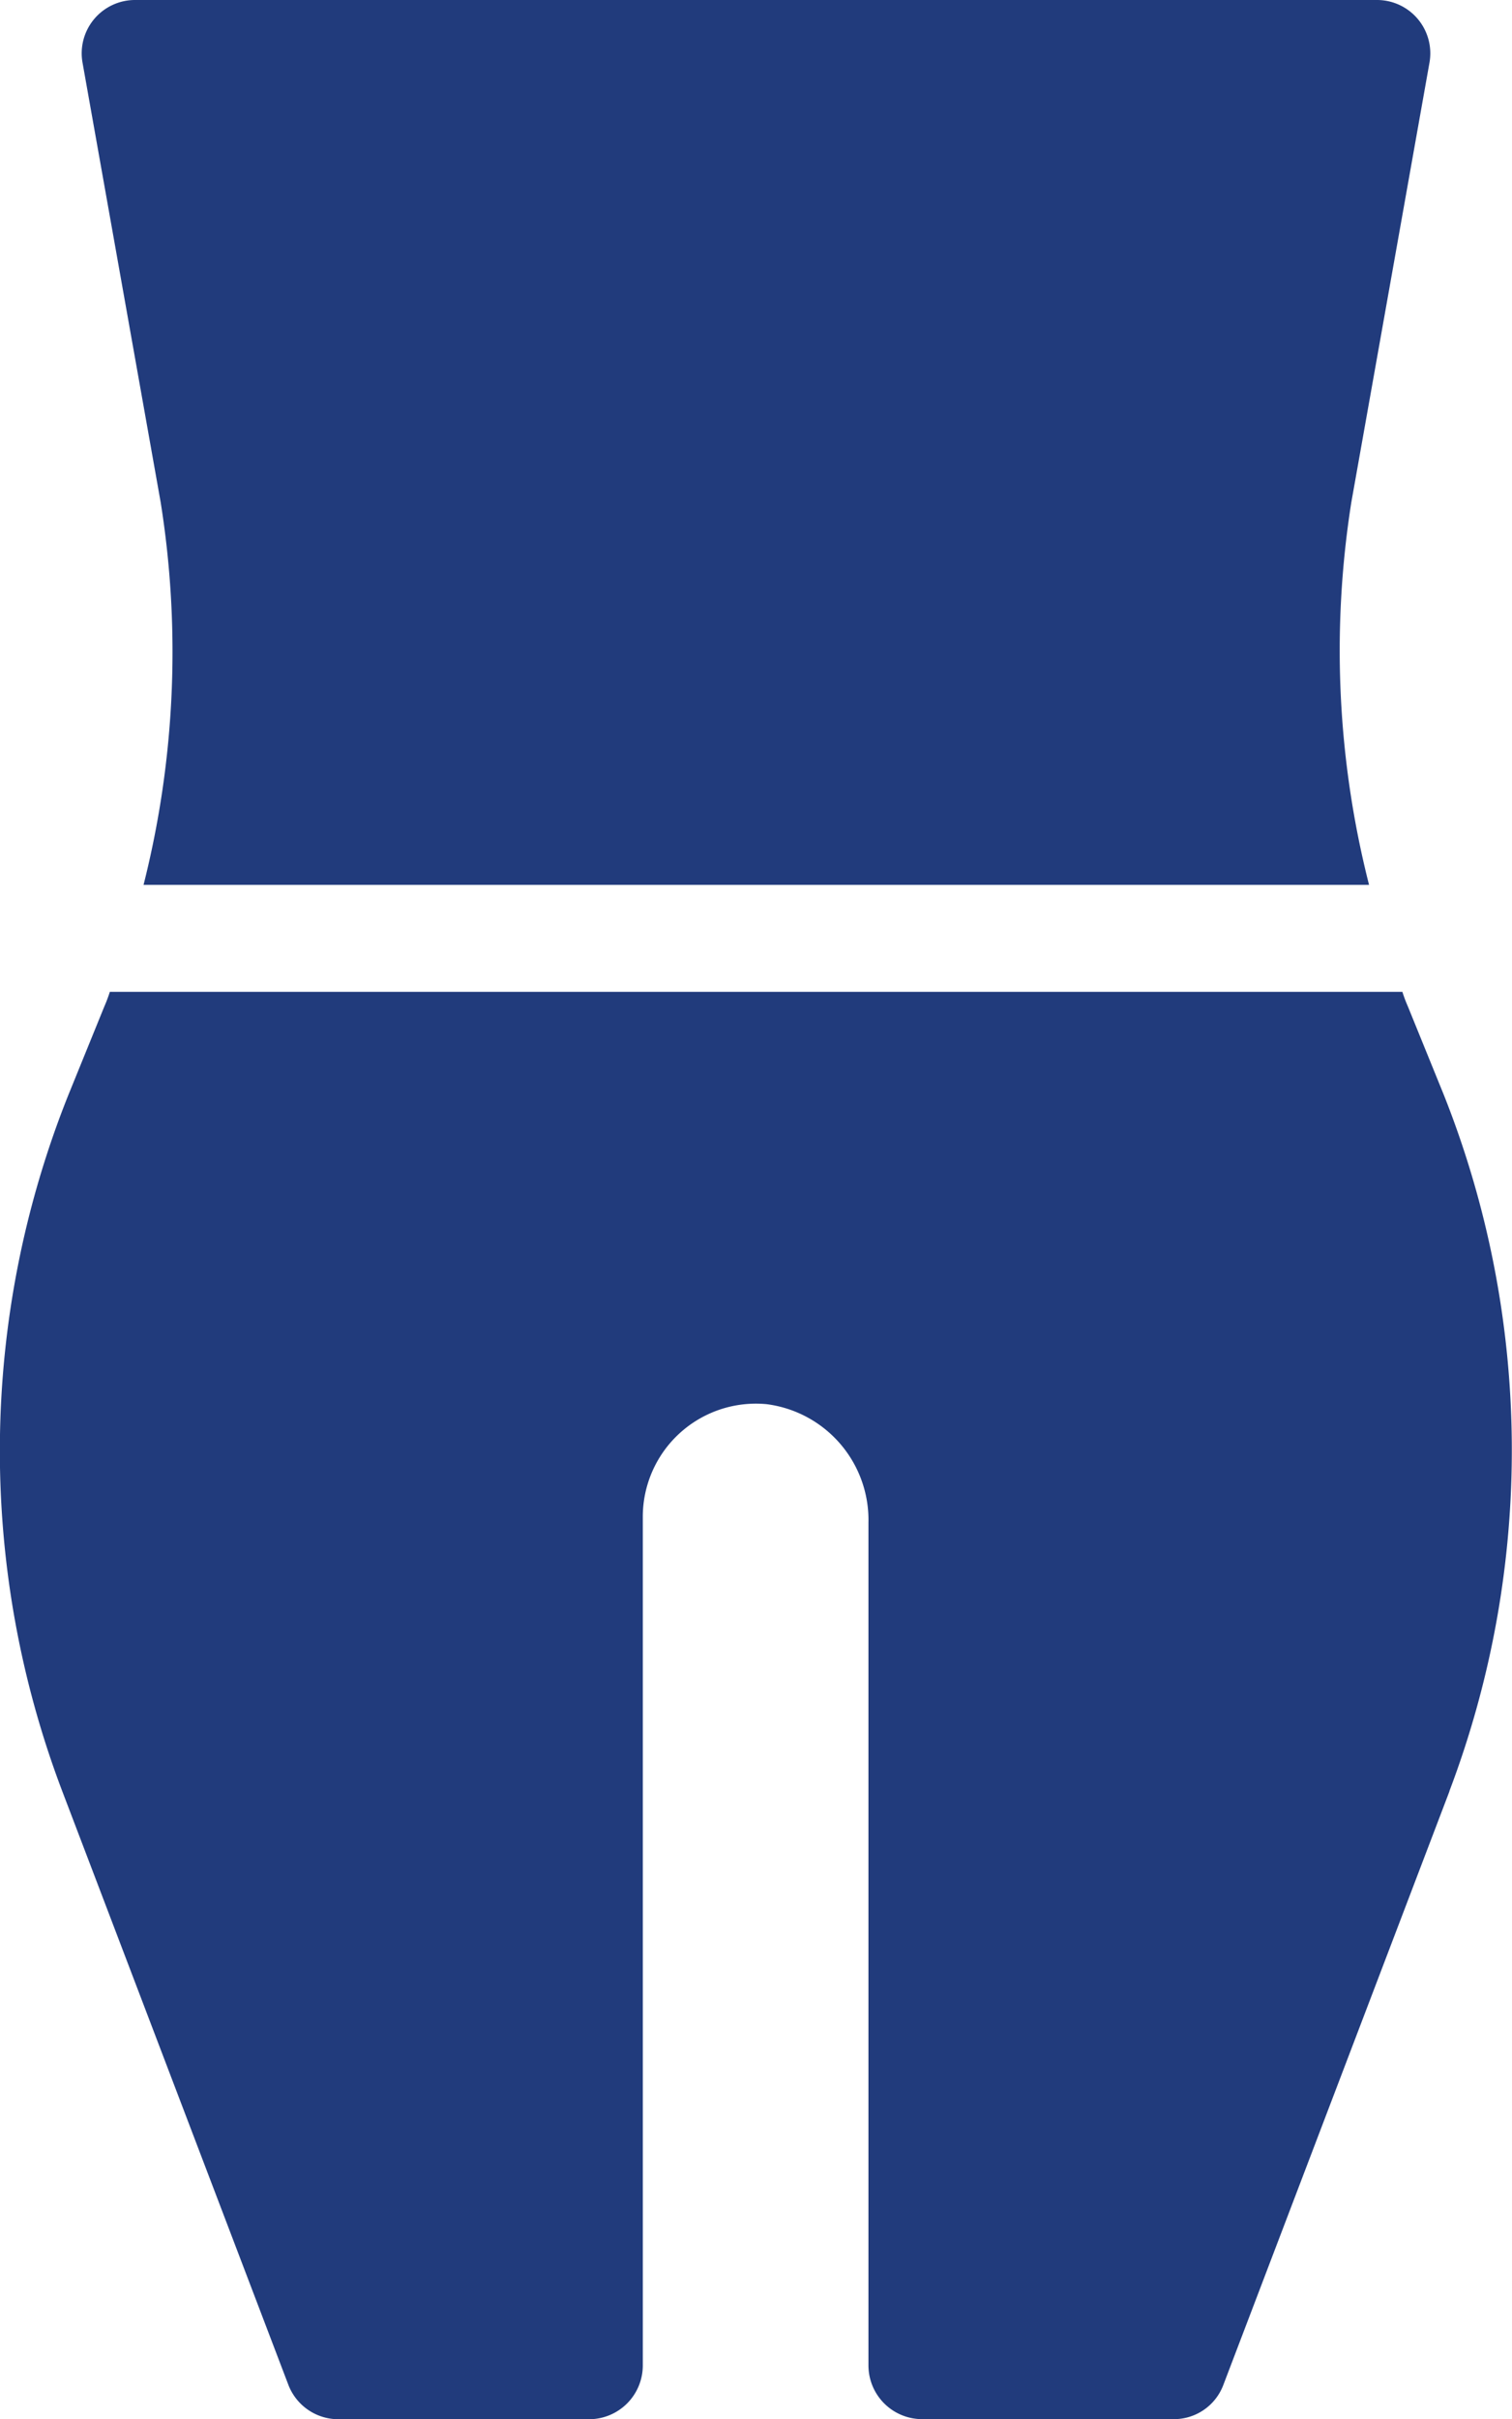
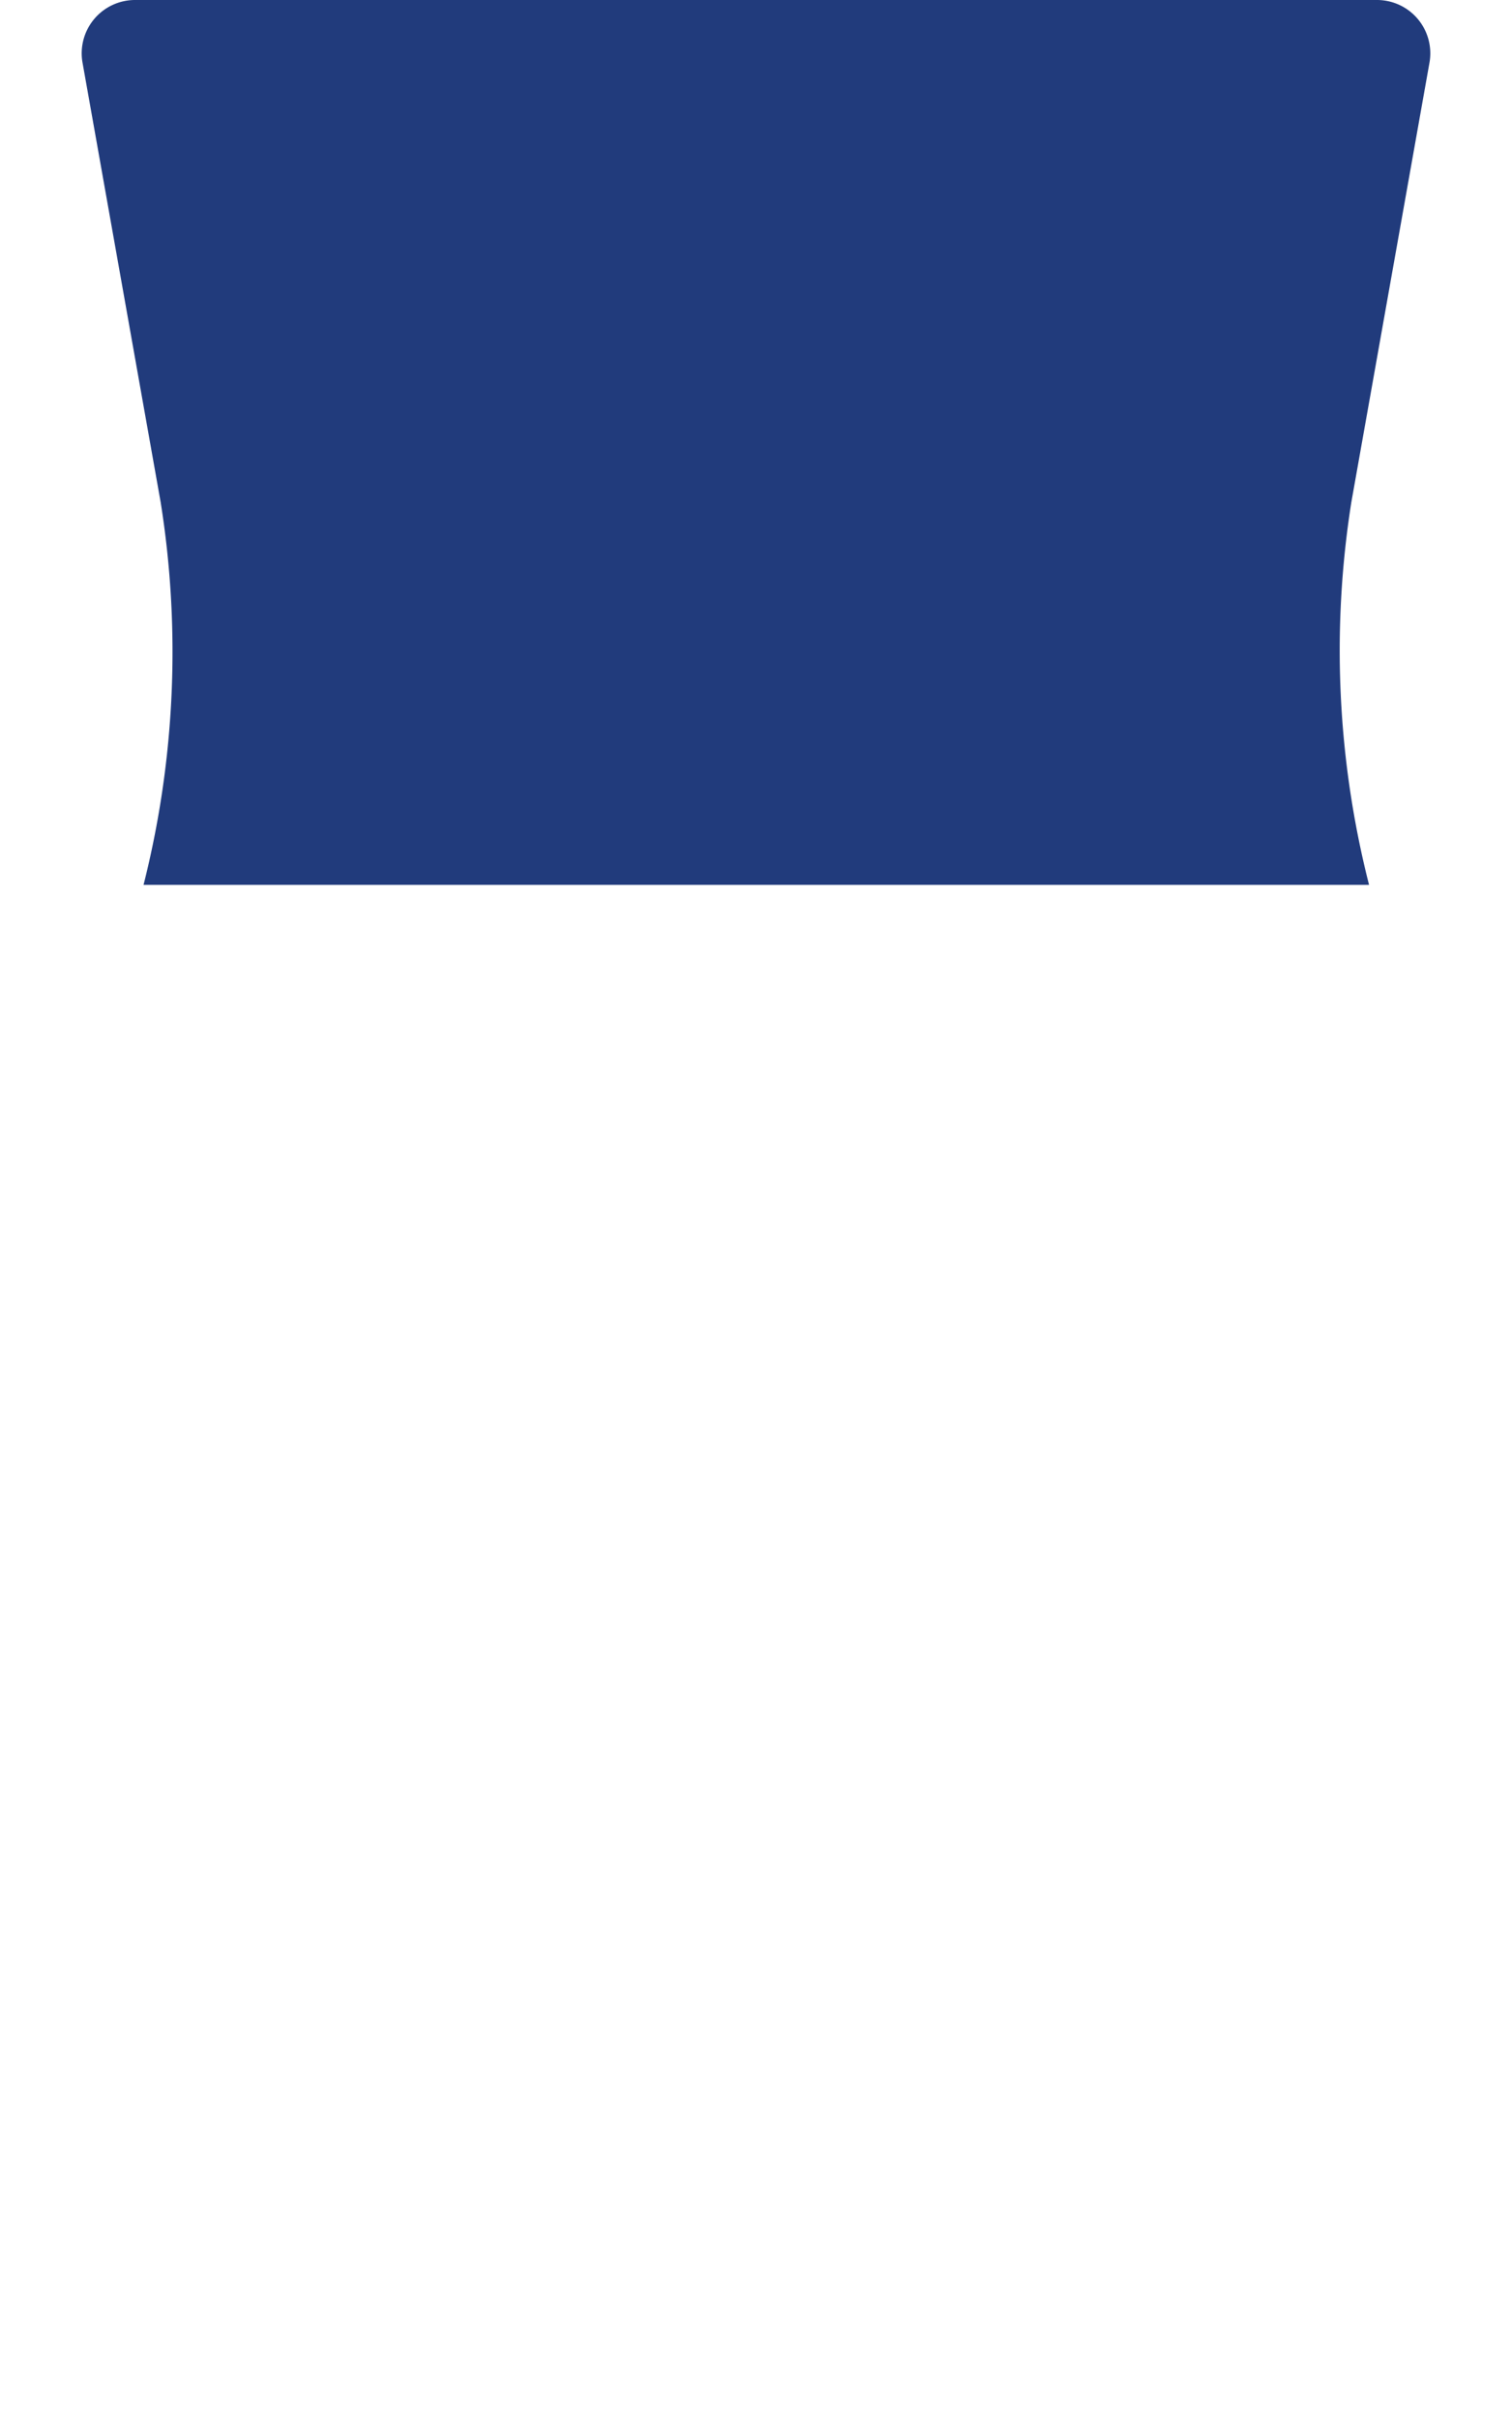
<svg xmlns="http://www.w3.org/2000/svg" id="noun-slim-5484989" width="20.055" height="32.073" viewBox="0 0 20.055 32.073">
  <path id="Caminho_84929" data-name="Caminho 84929" d="M240.5,88.459l-1.036-5.826a.707.707,0,0,1,.7-.833h16.465a.707.707,0,0,1,.7.833l-1.036,5.826a12.609,12.609,0,0,0,.235,5.073H240.273a12.613,12.613,0,0,0,.227-5.073Z" transform="translate(-238.369 -81.8)" fill="#213b7c" />
-   <path id="Caminho_84930" data-name="Caminho 84930" d="M245.295,254.9l-3,7.873a.7.7,0,0,1-.663.453H238.3a.713.713,0,0,1-.712-.712V251.339a1.548,1.548,0,0,0-1.351-1.57,1.5,1.5,0,0,0-1.642,1.5v11.246a.713.713,0,0,1-.712.712h-3.325a.71.71,0,0,1-.663-.453l-3-7.873a12.711,12.711,0,0,1,.081-9.232l.477-1.173a1.9,1.9,0,0,0,.073-.194h17.144a1.888,1.888,0,0,0,.073.194l.477,1.173a12.753,12.753,0,0,1,.073,9.232Z" transform="translate(-226.069 -231.152)" fill="#213b7c" />
</svg>